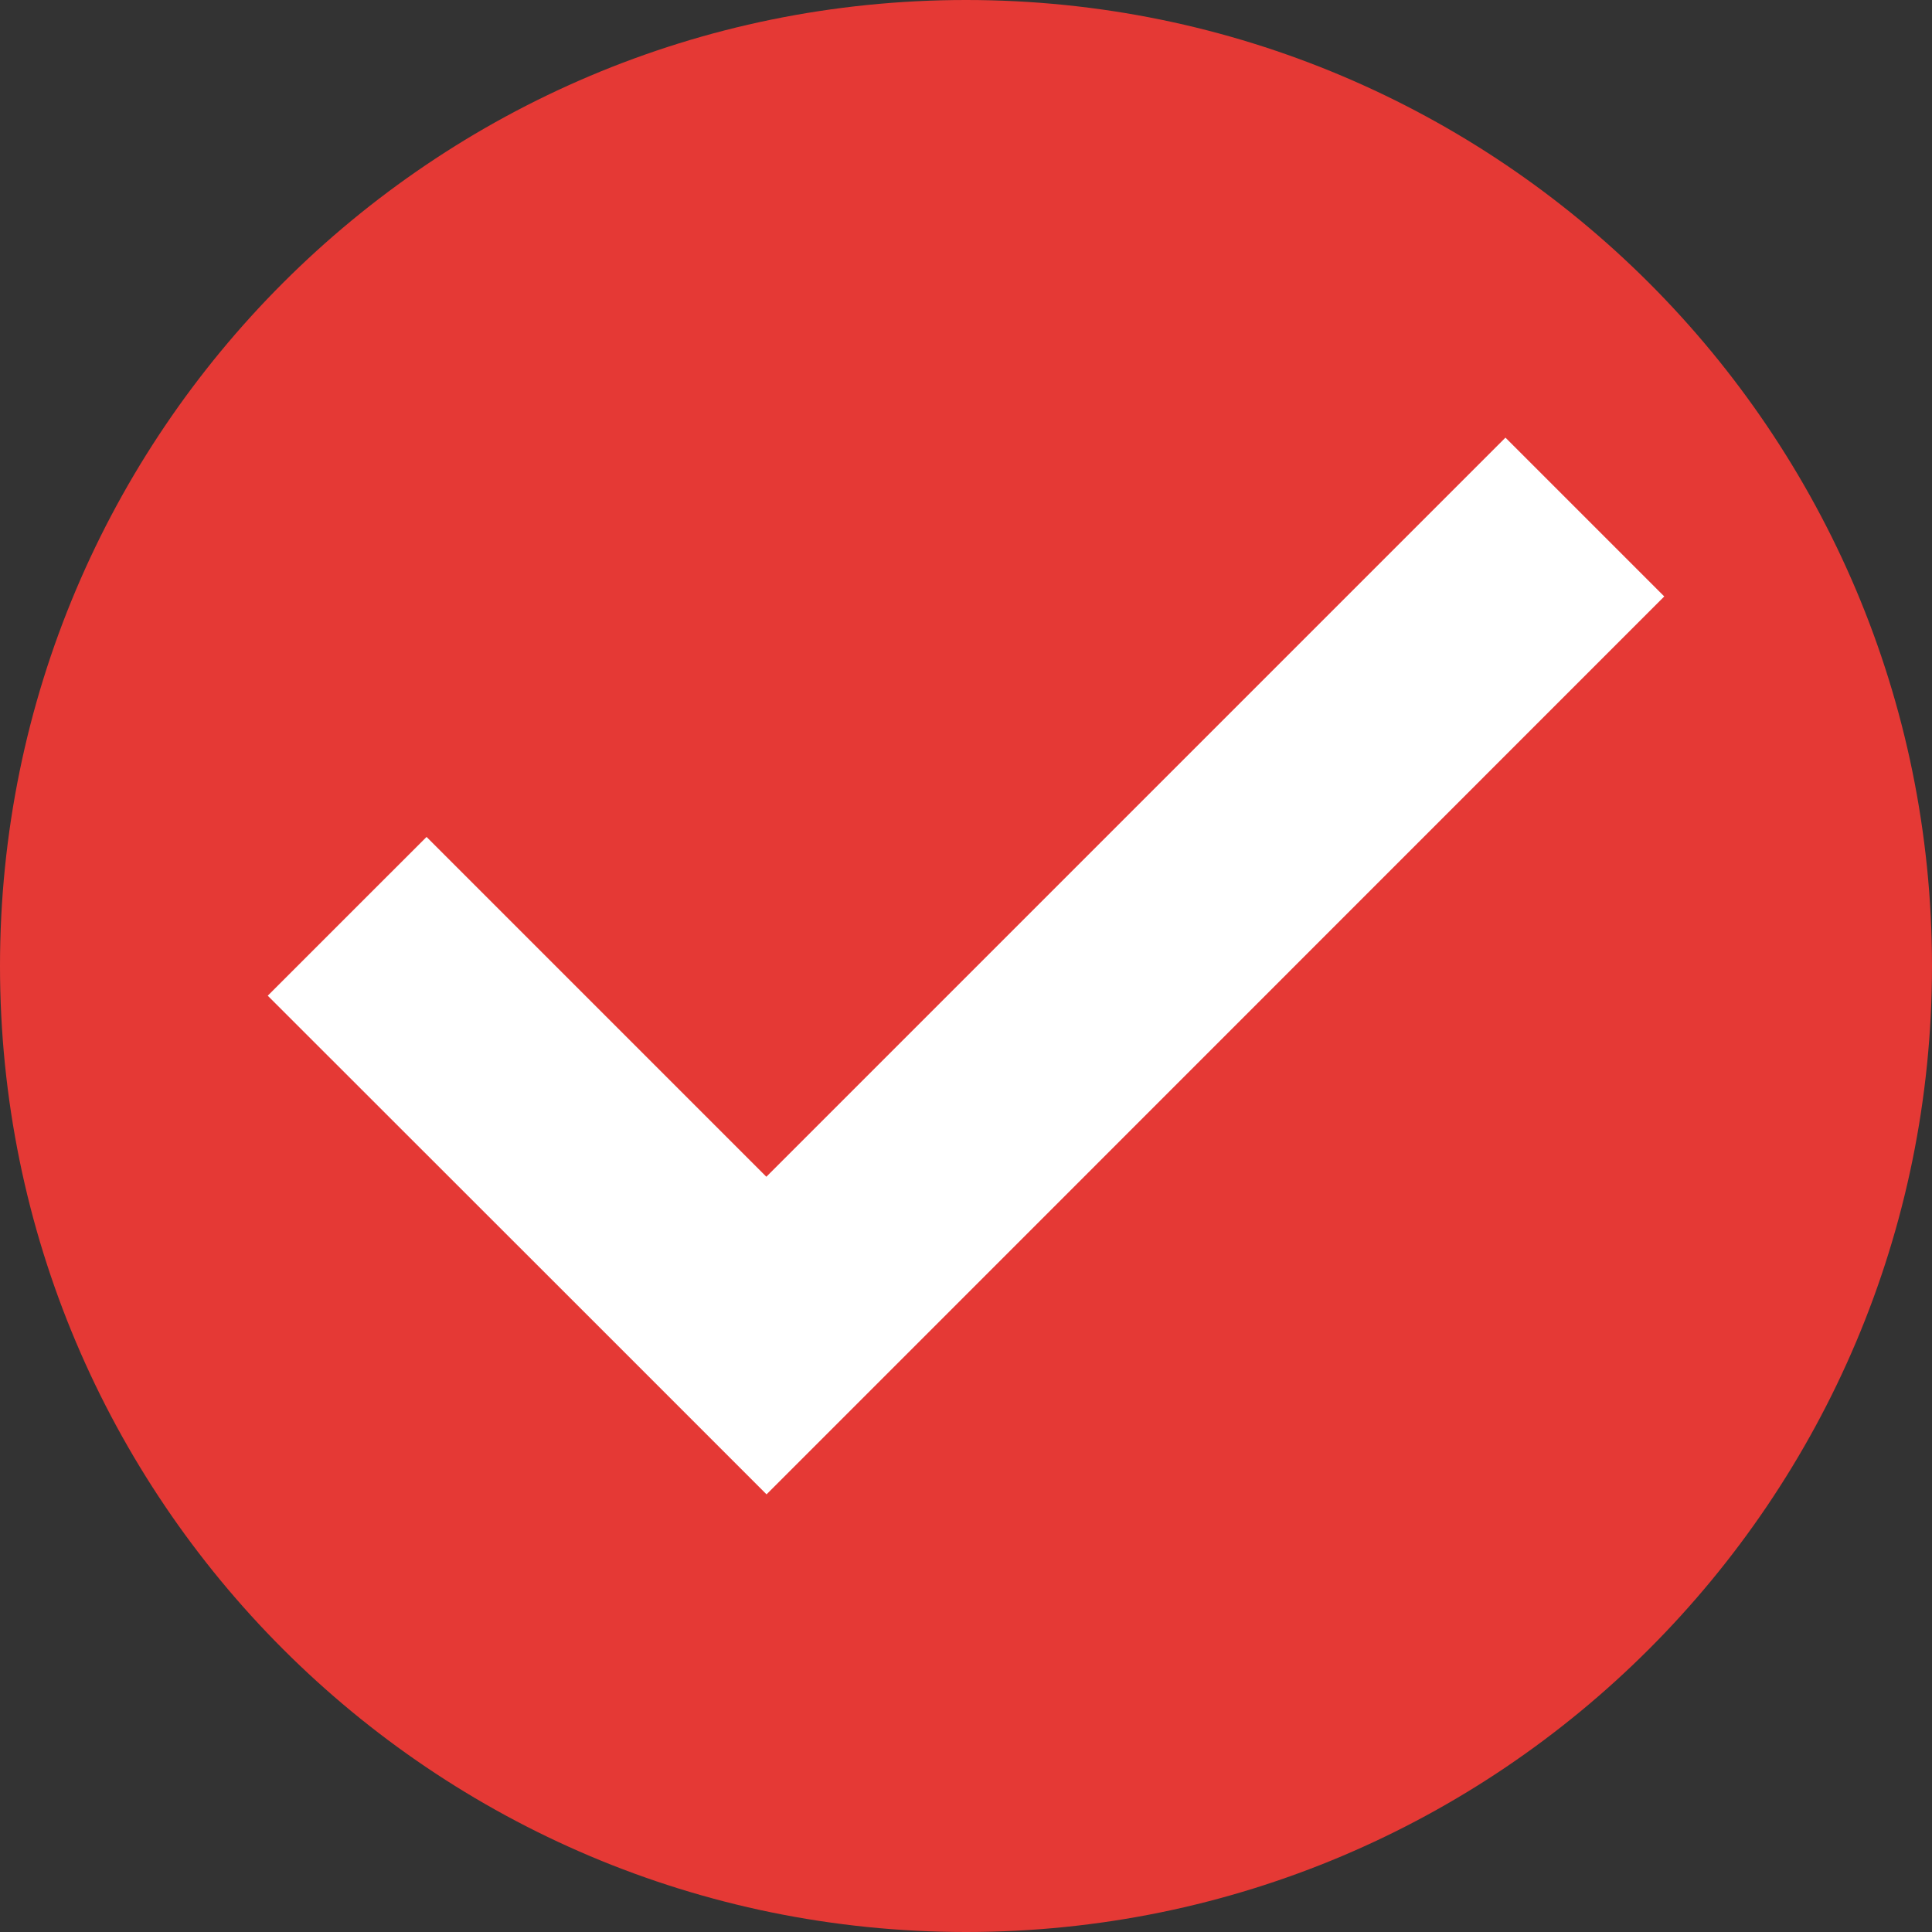
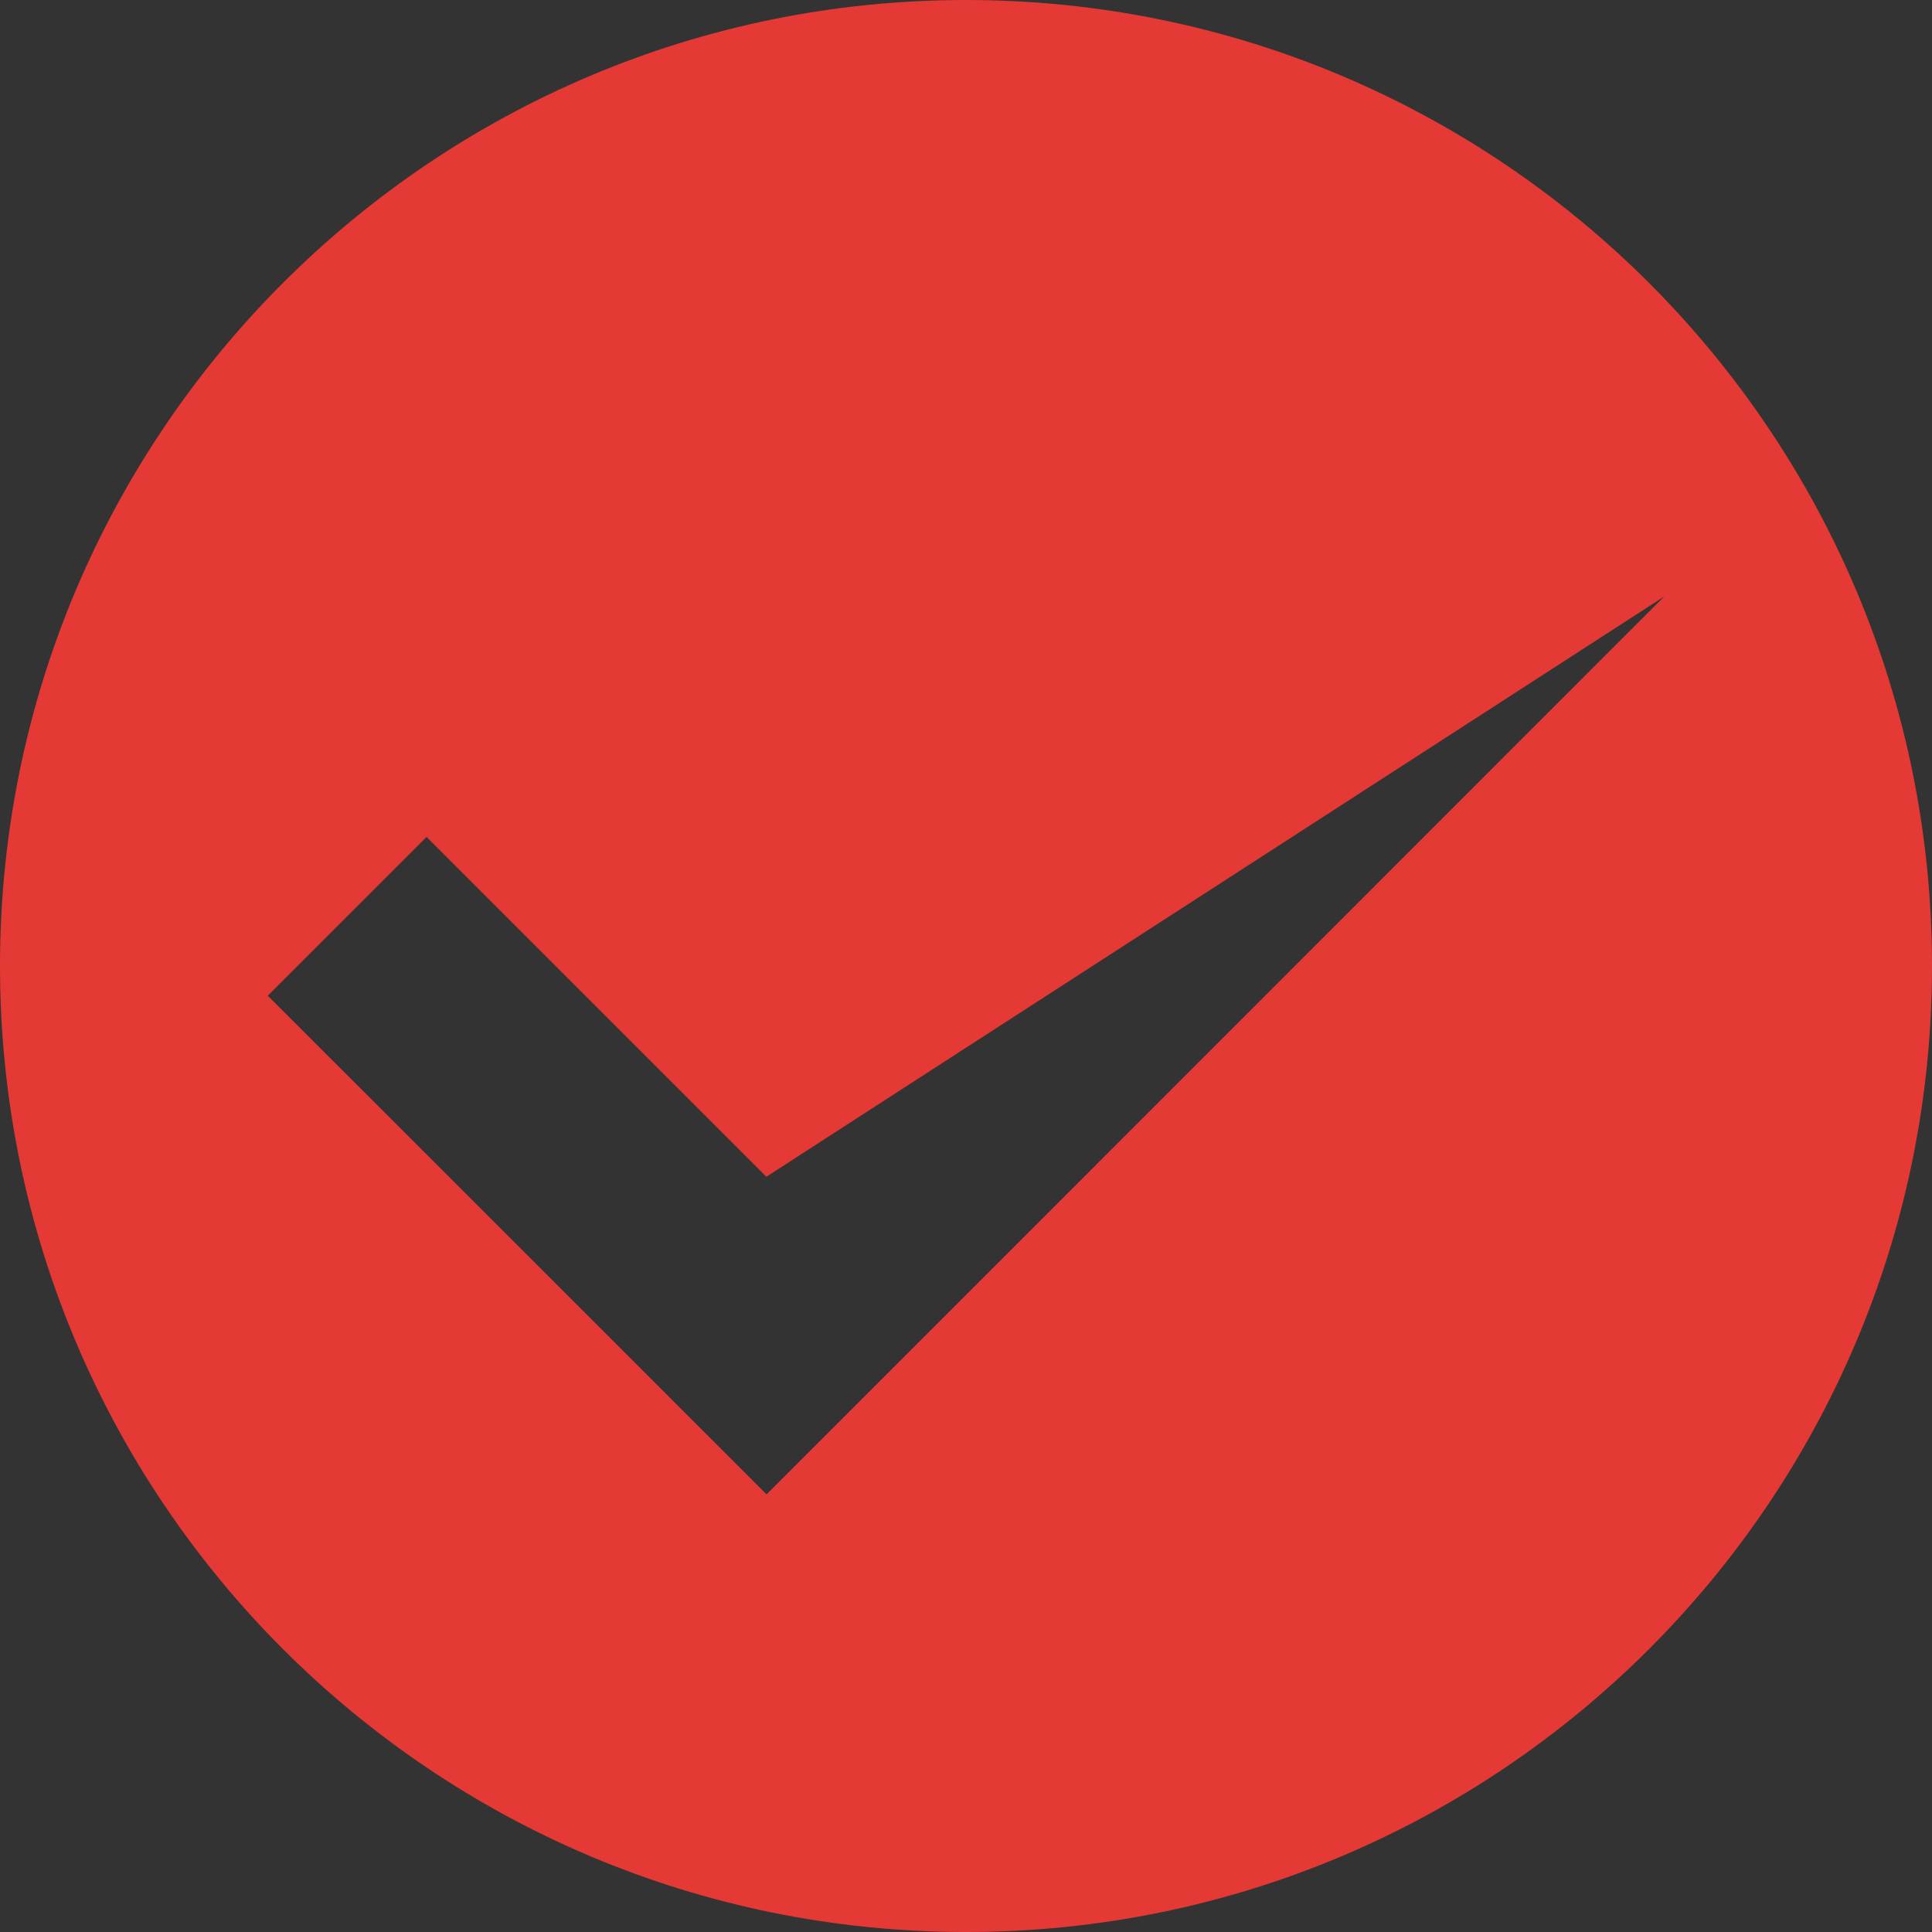
<svg xmlns="http://www.w3.org/2000/svg" width="500" zoomAndPan="magnify" viewBox="0 0 375 375" height="500" preserveAspectRatio="xMidYMid meet" version="1.2">
  <rect x="0" y="0" width="375" height="375" fill="#333333" stroke="none" />
  <defs>
    <clipPath id="31bf29afb3">
-       <path d="M 187.5 4.949 C 86.68 4.949 4.949 86.68 4.949 187.5 C 4.949 288.32 86.68 370.051 187.5 370.051 C 288.32 370.051 370.051 288.32 370.051 187.5 C 370.051 86.68 288.32 4.949 187.5 4.949 Z M 187.5 4.949 " />
-     </clipPath>
+       </clipPath>
    <clipPath id="b1f337a45e">
      <path d="M 0.949 0.949 L 366.051 0.949 L 366.051 366.051 L 0.949 366.051 Z M 0.949 0.949 " />
    </clipPath>
    <clipPath id="116a921865">
      <path d="M 183.5 0.949 C 82.68 0.949 0.949 82.68 0.949 183.5 C 0.949 284.32 82.68 366.051 183.5 366.051 C 284.32 366.051 366.051 284.32 366.051 183.5 C 366.051 82.68 284.32 0.949 183.5 0.949 Z M 183.5 0.949 " />
    </clipPath>
    <clipPath id="ea02365523">
      <rect x="0" width="367" y="0" height="367" />
    </clipPath>
  </defs>
  <g id="7d4cfbd260">
    <g clip-rule="nonzero" clip-path="url(#dfa8aa4bb3)">
      <g clip-rule="nonzero" clip-path="url(#31bf29afb3)">
        <g transform="matrix(1,0,0,1,4,4)">
          <g clip-path="url(#ea02365523)">
            <g clip-rule="nonzero" clip-path="url(#b1f337a45e)">
              <g clip-rule="nonzero" clip-path="url(#116a921865)">
                <path style=" stroke:none;fill-rule:nonzero;fill:#ffffff;fill-opacity:1;" d="M 0.949 0.949 L 366.051 0.949 L 366.051 366.051 L 0.949 366.051 Z M 0.949 0.949 " />
              </g>
            </g>
          </g>
        </g>
      </g>
    </g>
-     <path style=" stroke:none;fill-rule:nonzero;fill:#e53935;fill-opacity:1;" d="M 375 187.5 C 375 291.051 291.051 375 187.5 375 C 83.949 375 0 291.051 0 187.5 C 0 83.949 83.949 0 187.5 0 C 291.051 0 375 83.949 375 187.5 Z M 148.746 228.406 L 82.793 162.449 L 51.969 193.266 L 117.969 259.23 L 148.785 290.055 L 179.609 259.23 L 323.031 115.77 L 292.207 84.945 Z M 148.746 228.406 " />
+     <path style=" stroke:none;fill-rule:nonzero;fill:#e53935;fill-opacity:1;" d="M 375 187.5 C 375 291.051 291.051 375 187.5 375 C 83.949 375 0 291.051 0 187.5 C 0 83.949 83.949 0 187.5 0 C 291.051 0 375 83.949 375 187.5 Z M 148.746 228.406 L 82.793 162.449 L 51.969 193.266 L 117.969 259.23 L 148.785 290.055 L 179.609 259.23 L 323.031 115.77 Z M 148.746 228.406 " />
  </g>
</svg>